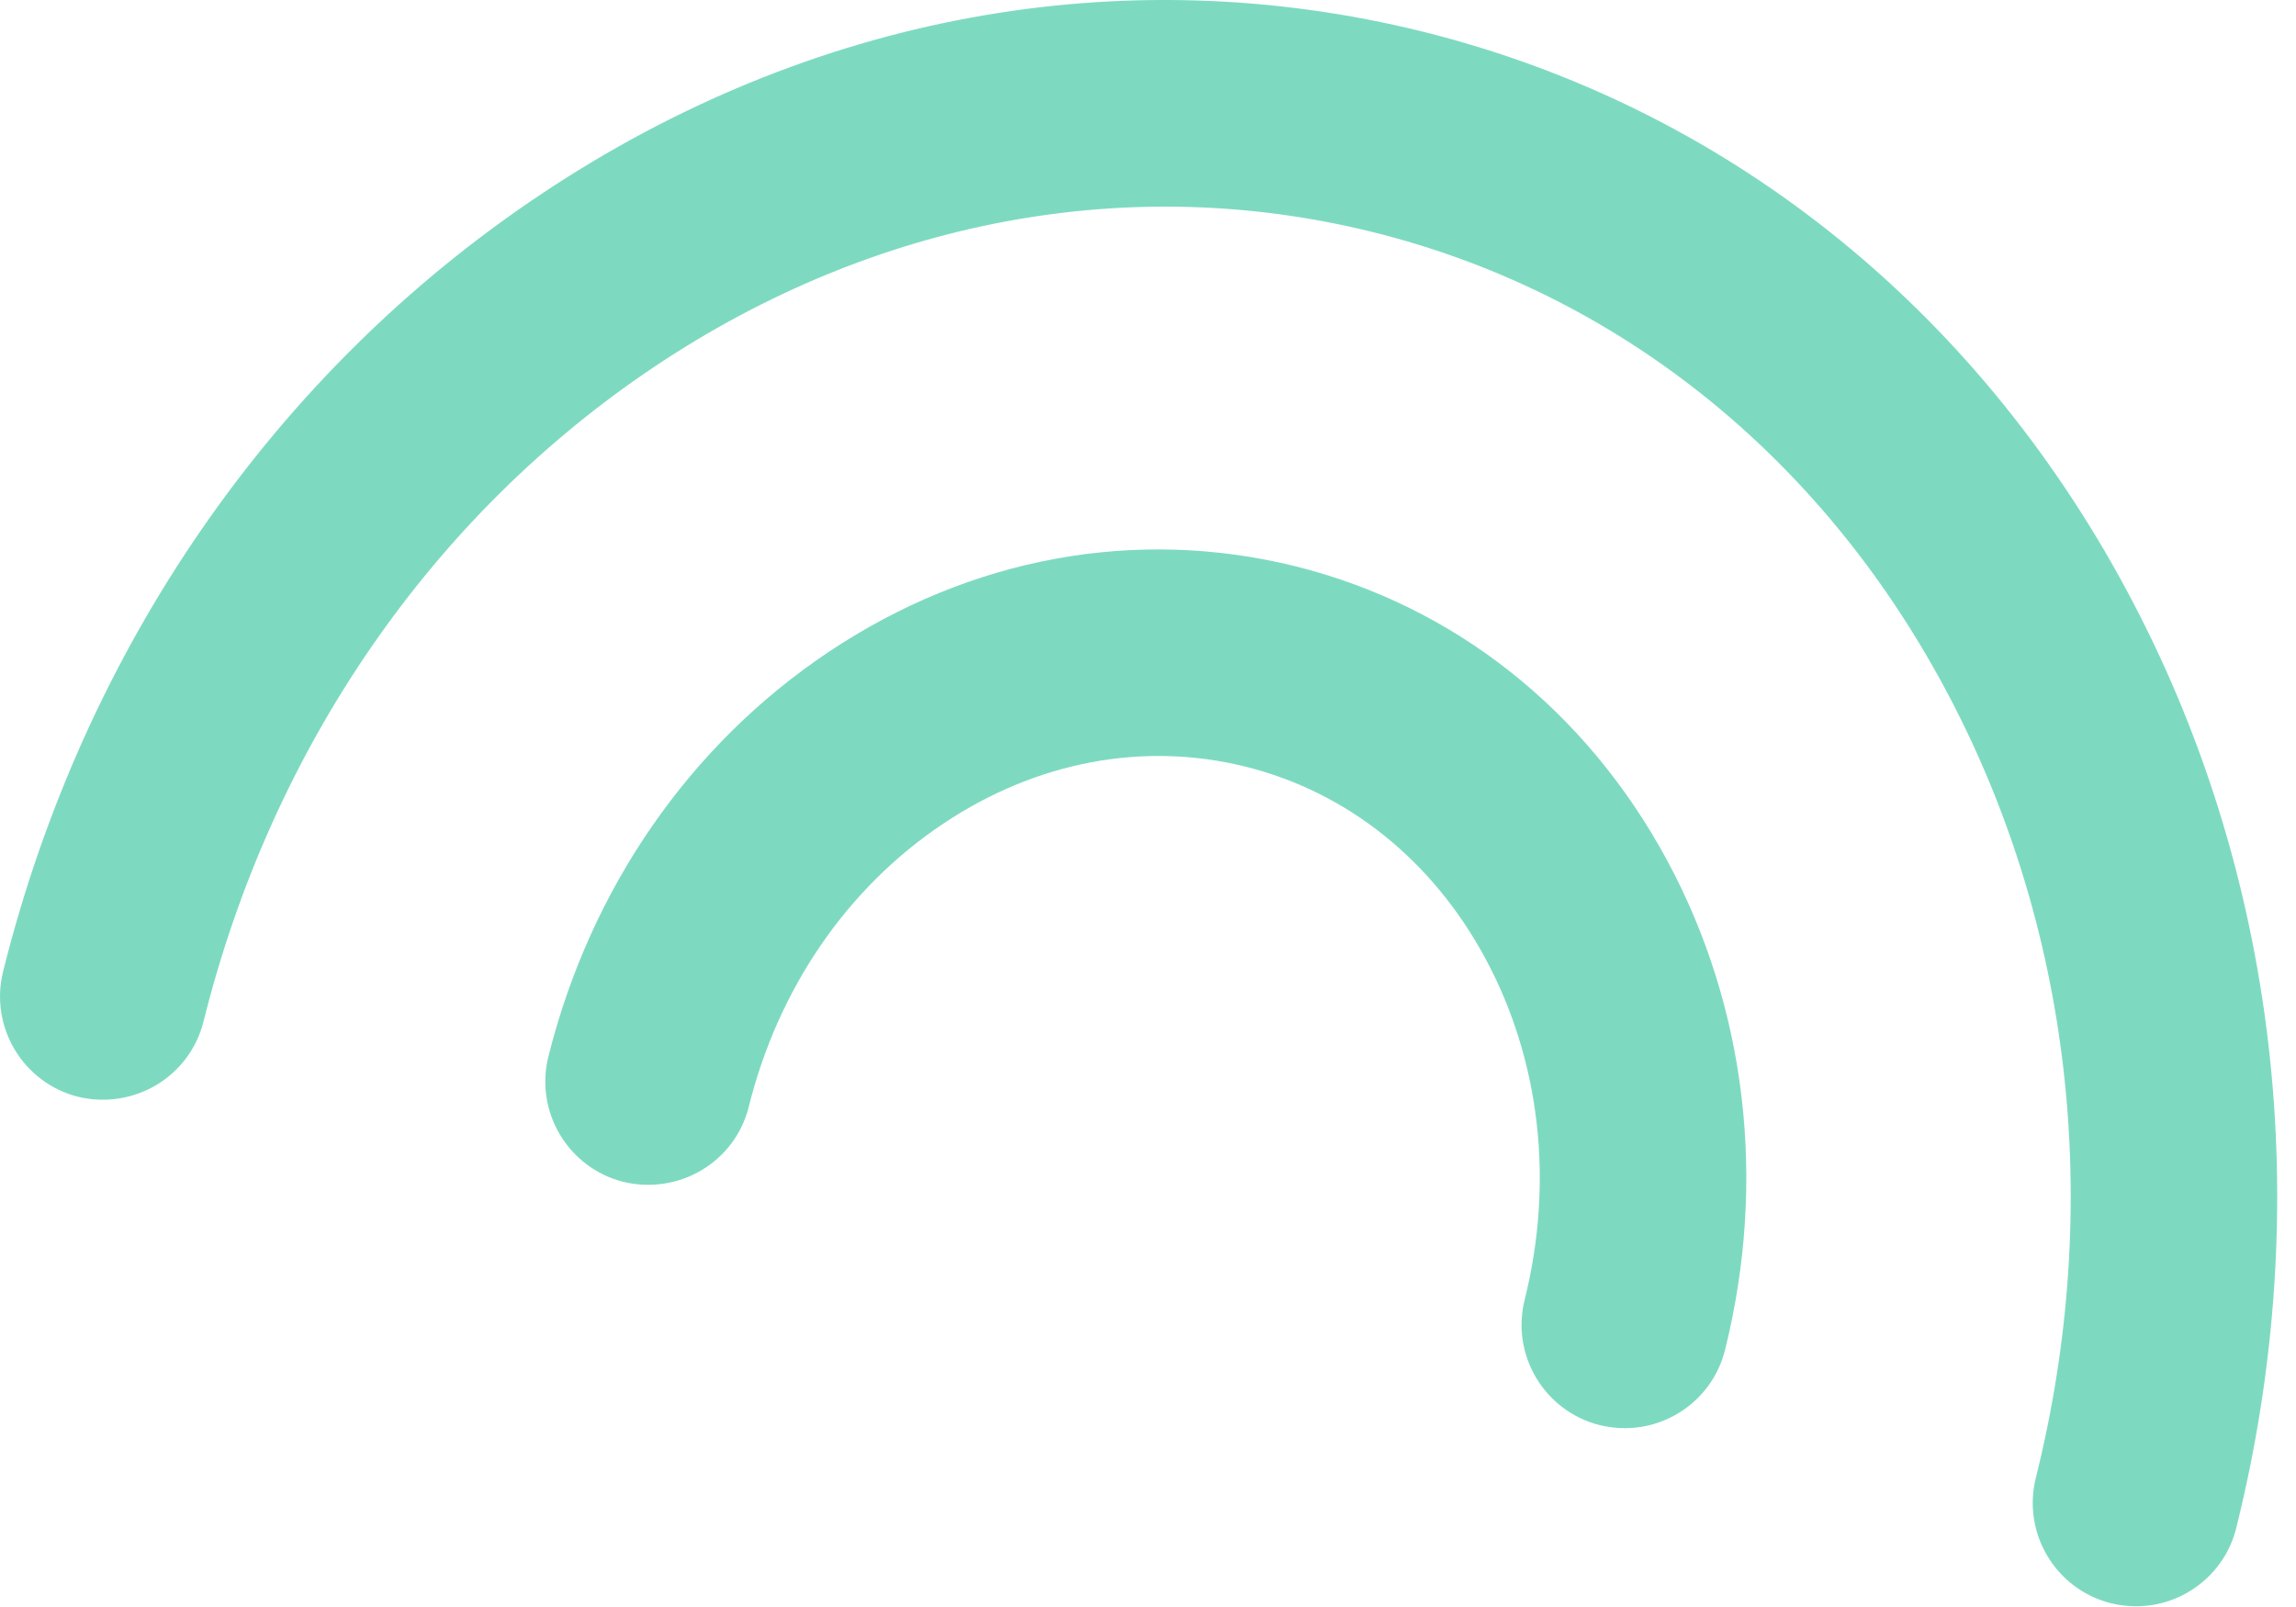
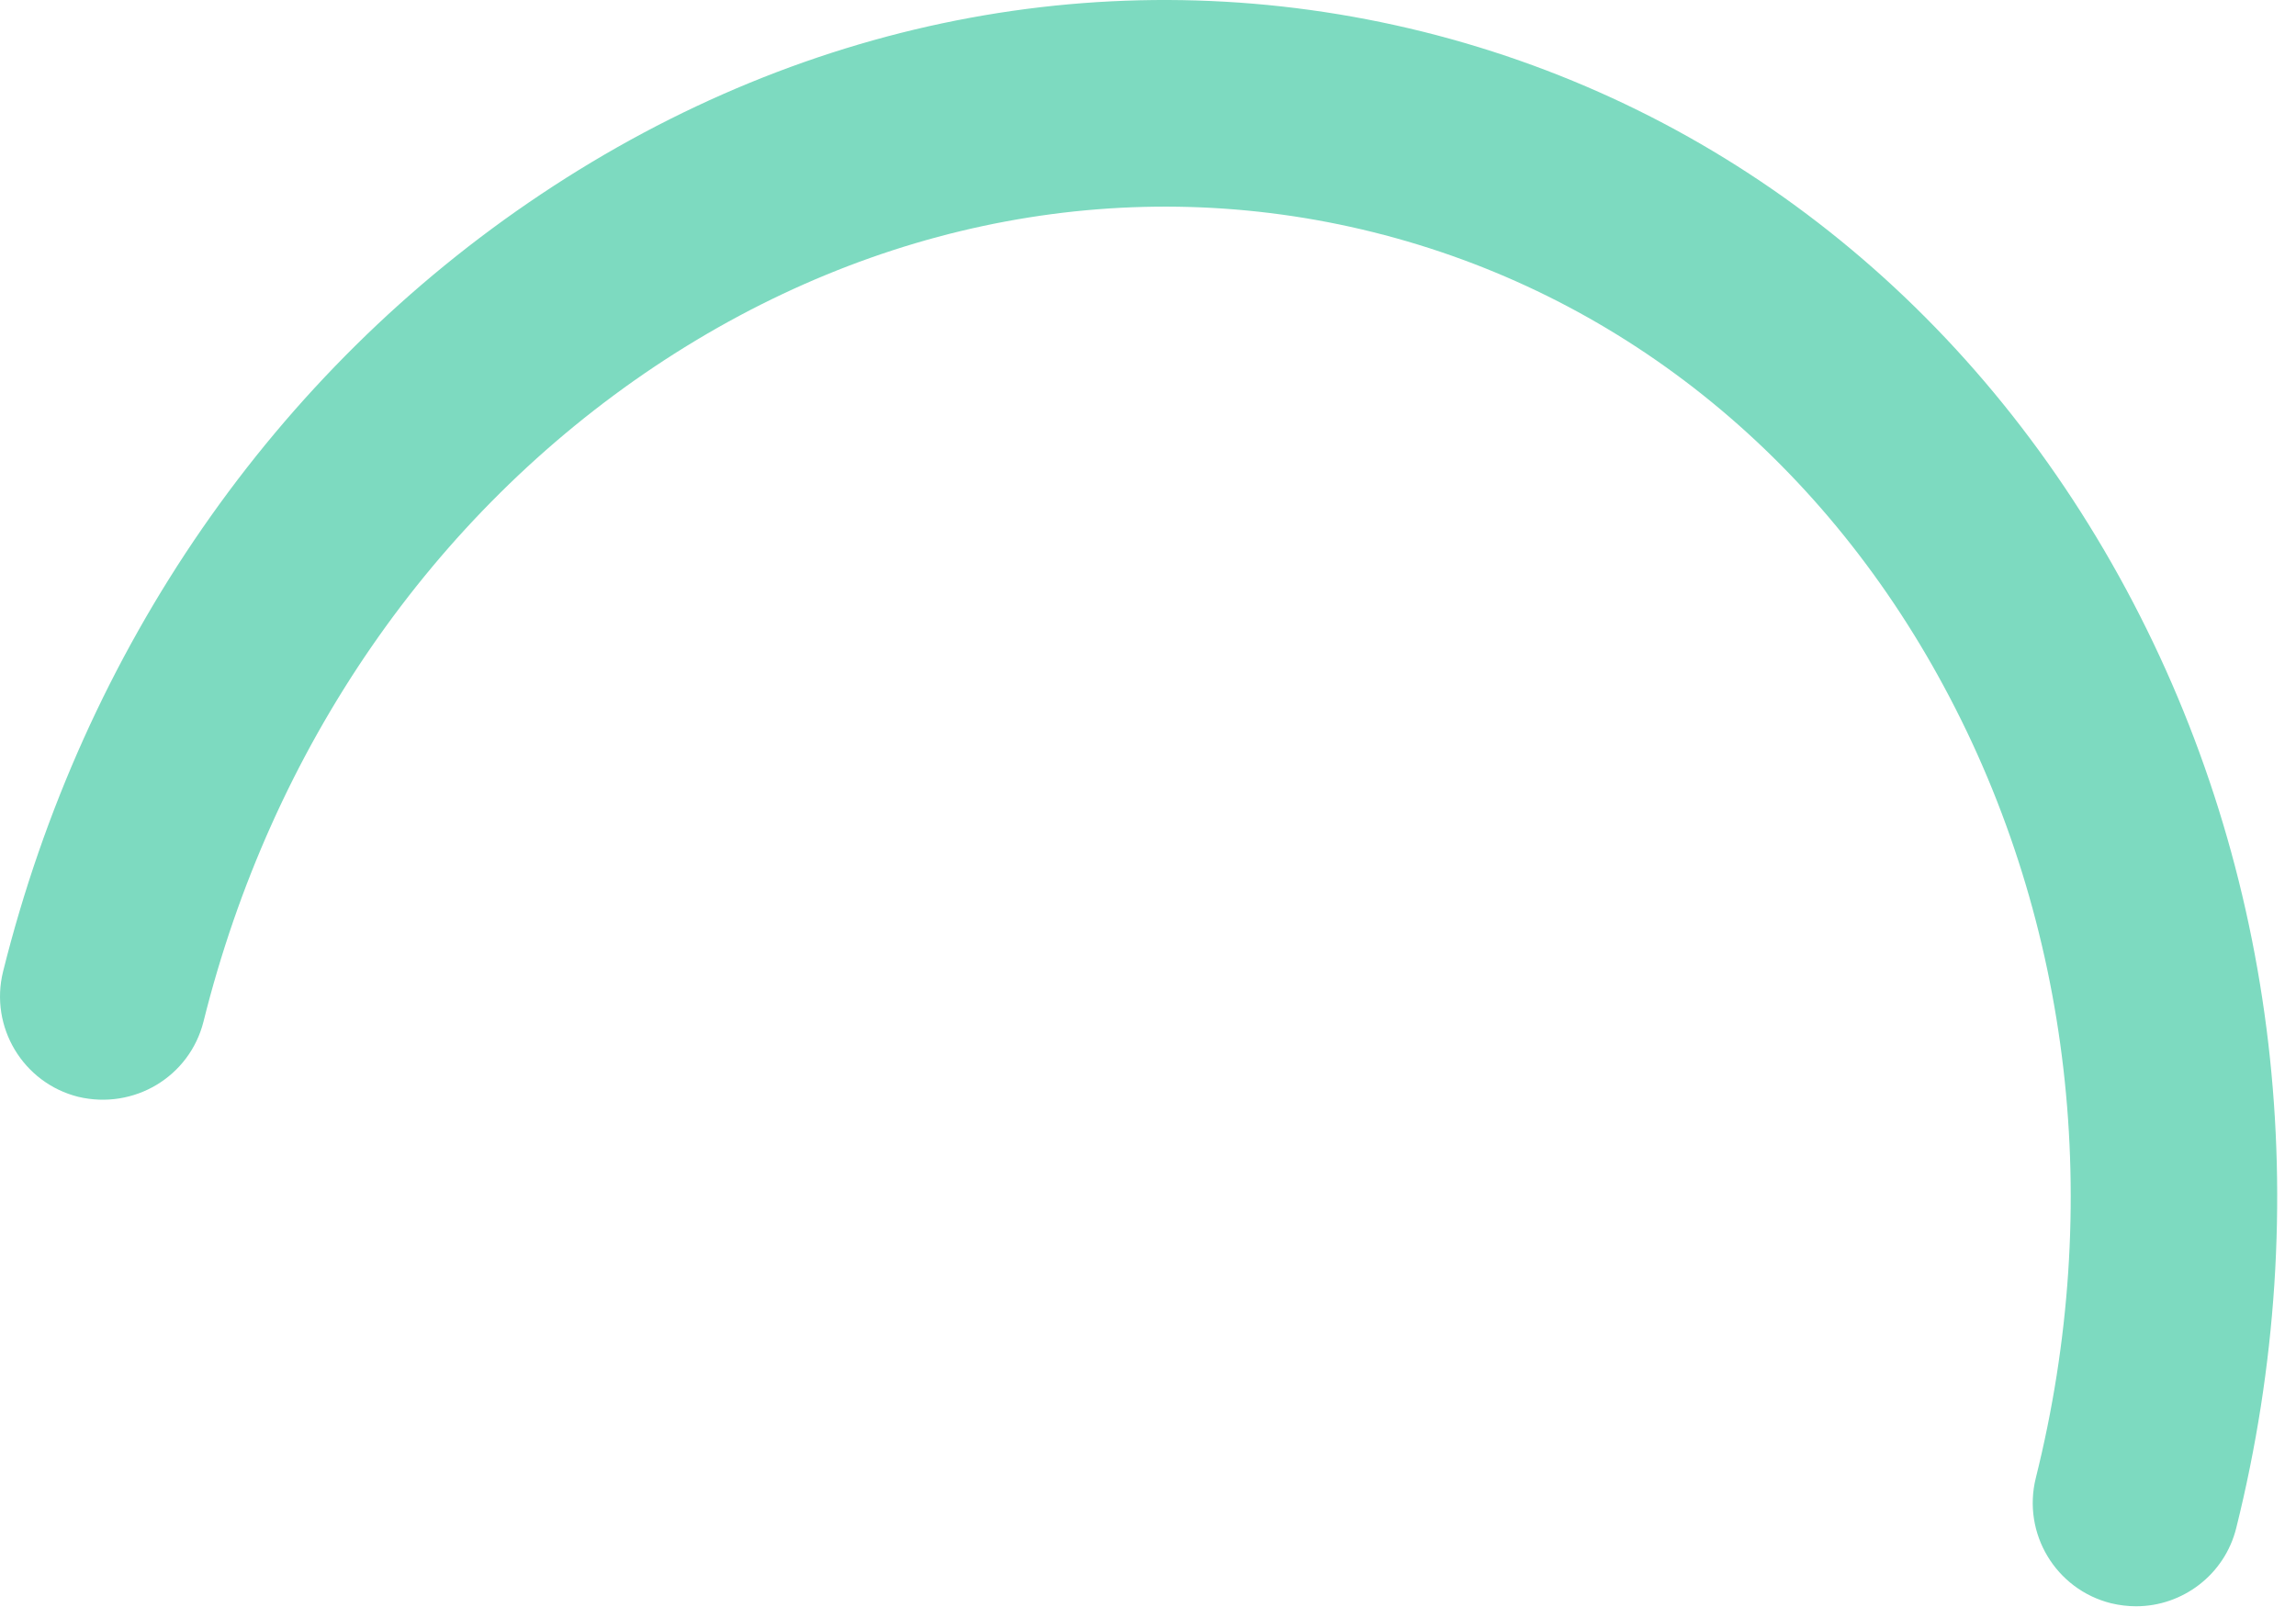
<svg xmlns="http://www.w3.org/2000/svg" width="60" height="42" viewBox="0 0 60 42" fill="none">
  <path d="M55.822 41.981C55.606 41.981 55.387 41.955 55.166 41.902C53.722 41.541 52.842 40.077 53.2 38.63C54.984 31.48 54.136 24.139 50.811 17.964C47.536 11.872 42.235 7.649 35.885 6.068C29.544 4.49 22.878 5.731 17.124 9.569C11.293 13.463 7.099 19.547 5.318 26.7C4.954 28.144 3.5 29.011 2.045 28.666C0.602 28.305 -0.278 26.84 0.08 25.393C2.188 16.936 7.178 9.722 14.128 5.083C21.16 0.385 29.349 -1.117 37.192 0.83C45.033 2.785 51.556 7.96 55.564 15.408C59.524 22.767 60.543 31.477 58.438 39.937C58.133 41.162 57.031 41.981 55.822 41.981Z" fill="#7DDAC0" />
-   <path d="M42.463 37.326C42.247 37.326 42.028 37.3 41.807 37.247C40.363 36.886 39.483 35.421 39.842 33.975C40.614 30.882 40.25 27.712 38.819 25.054C37.436 22.482 35.207 20.699 32.549 20.037C29.88 19.373 27.082 19.903 24.655 21.523C22.144 23.199 20.337 25.828 19.568 28.924C19.207 30.368 17.755 31.235 16.295 30.89C14.852 30.529 13.972 29.064 14.33 27.617C15.429 23.218 18.029 19.46 21.657 17.037C25.367 14.56 29.693 13.77 33.853 14.8C38.005 15.835 41.457 18.57 43.572 22.498C45.641 26.34 46.175 30.879 45.079 35.282C44.774 36.507 43.672 37.326 42.463 37.326Z" fill="#7DDAC0" />
</svg>